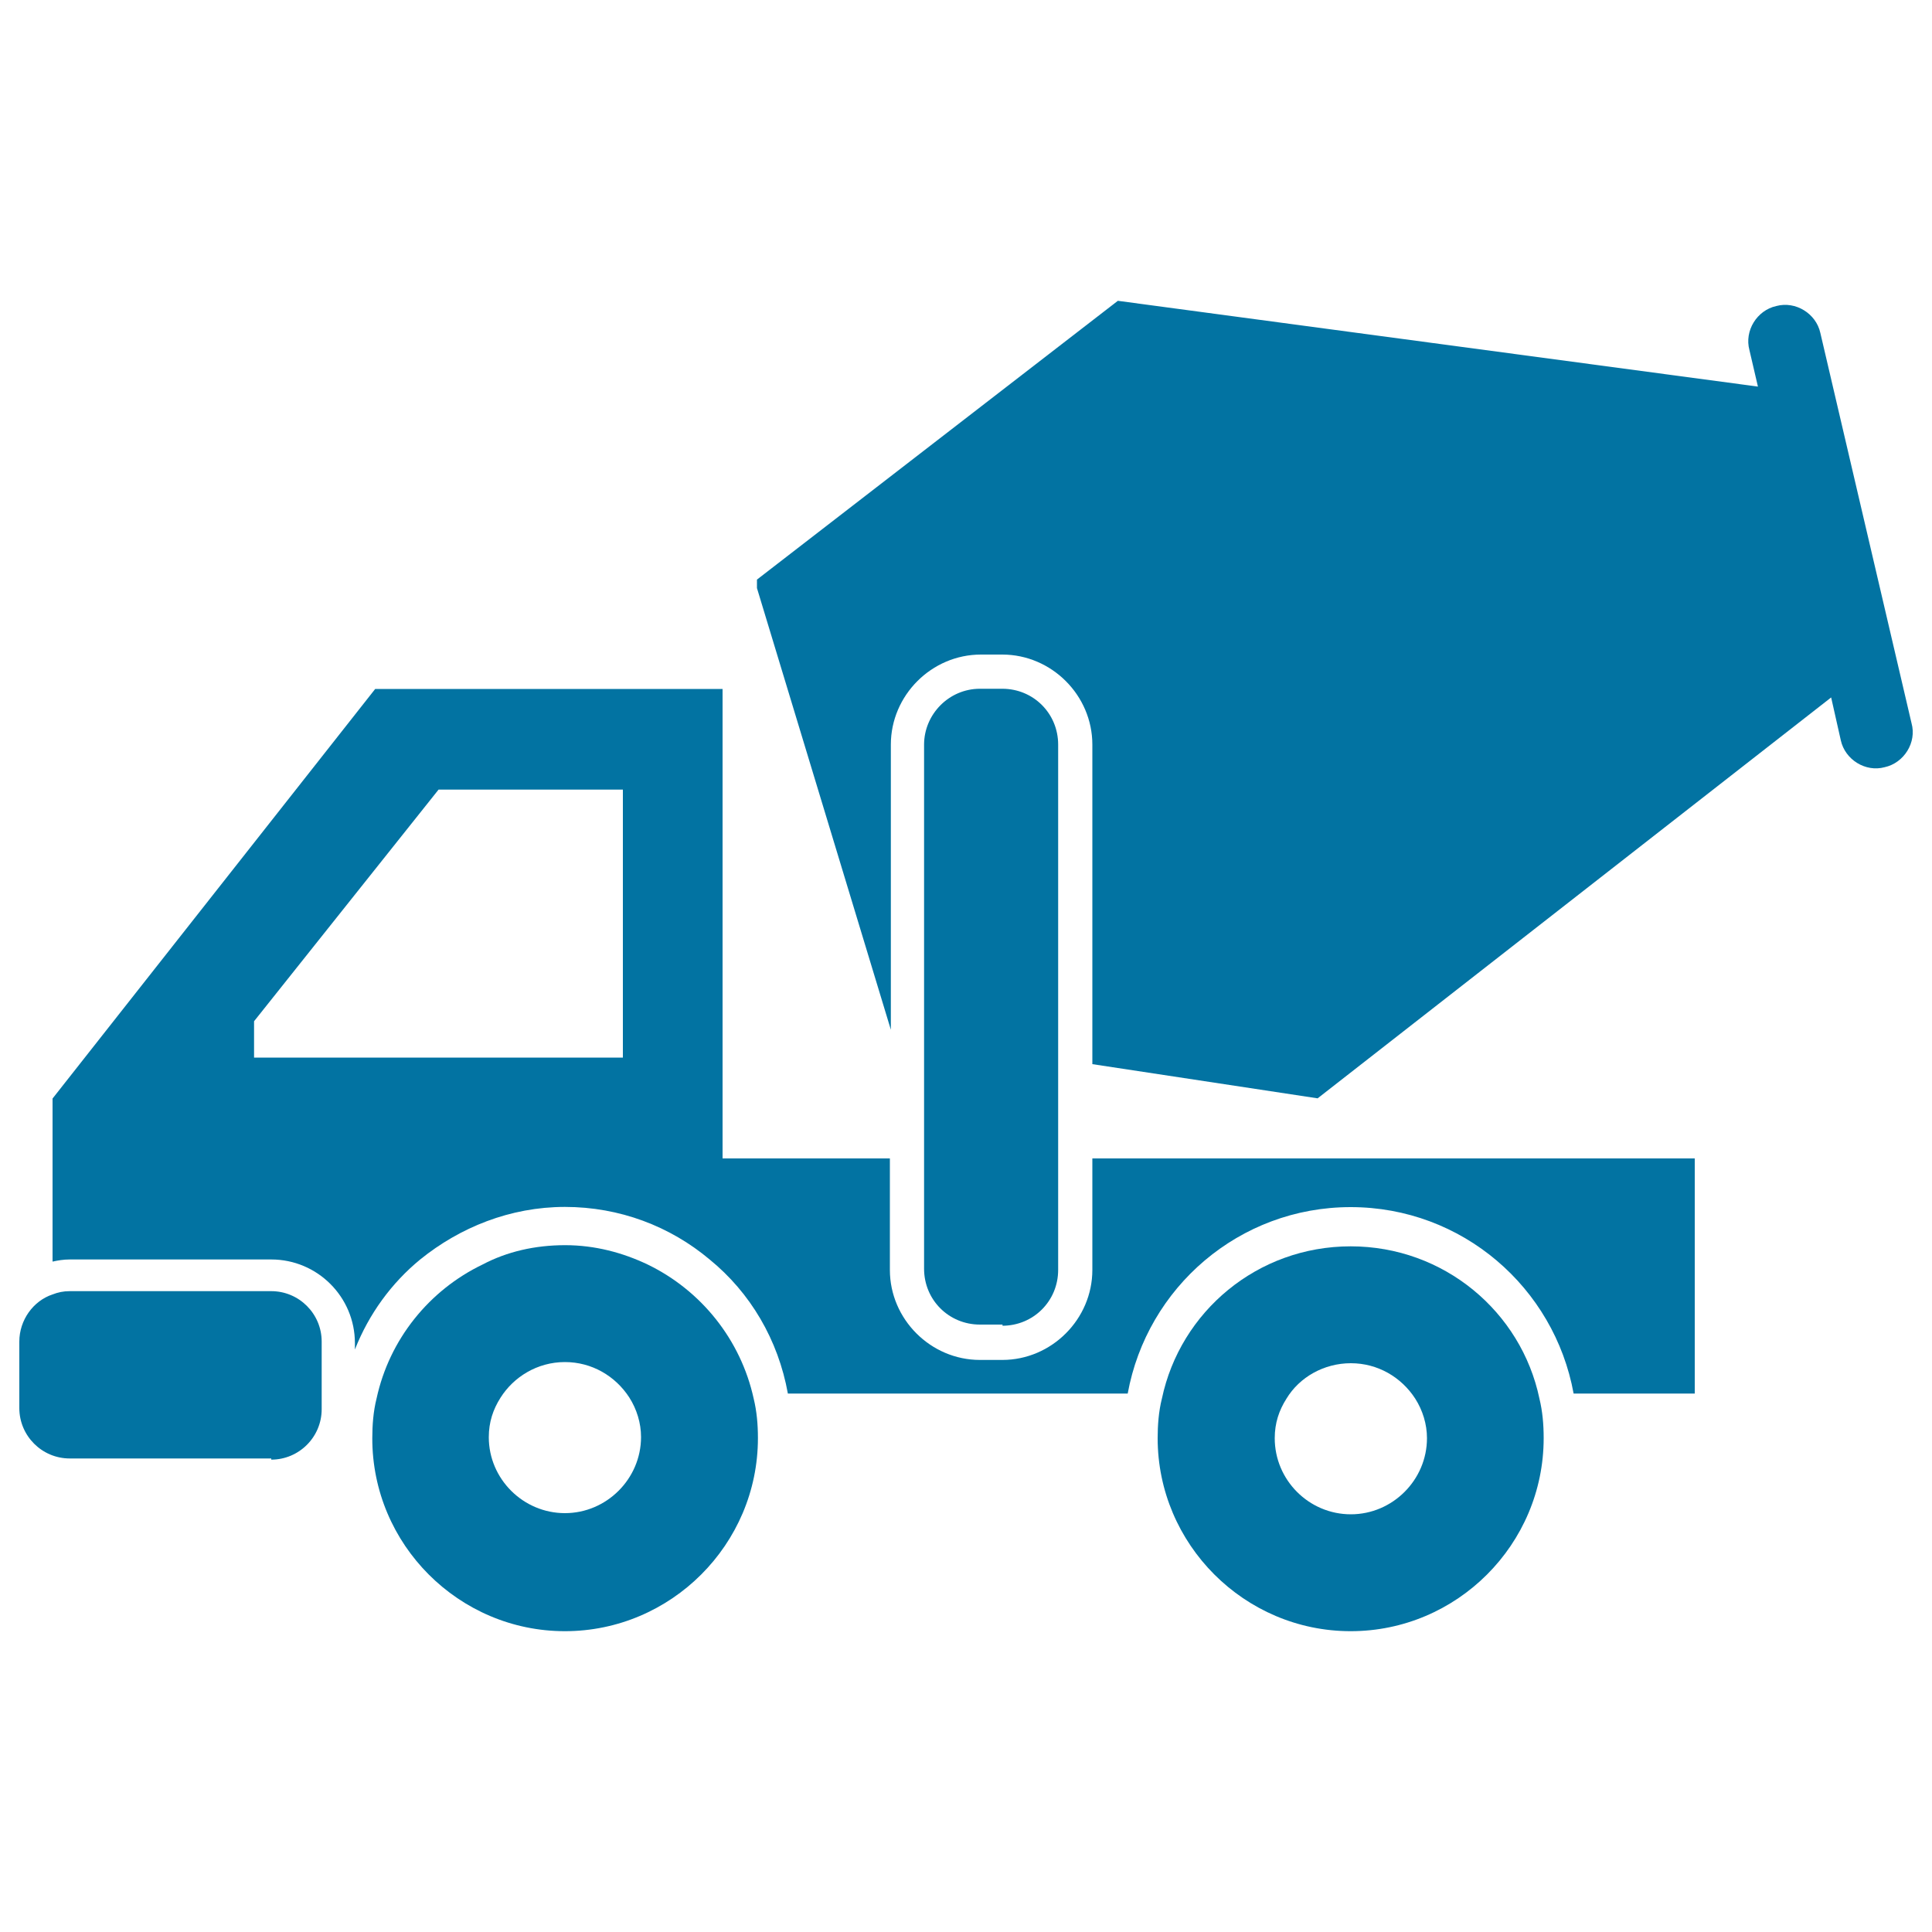
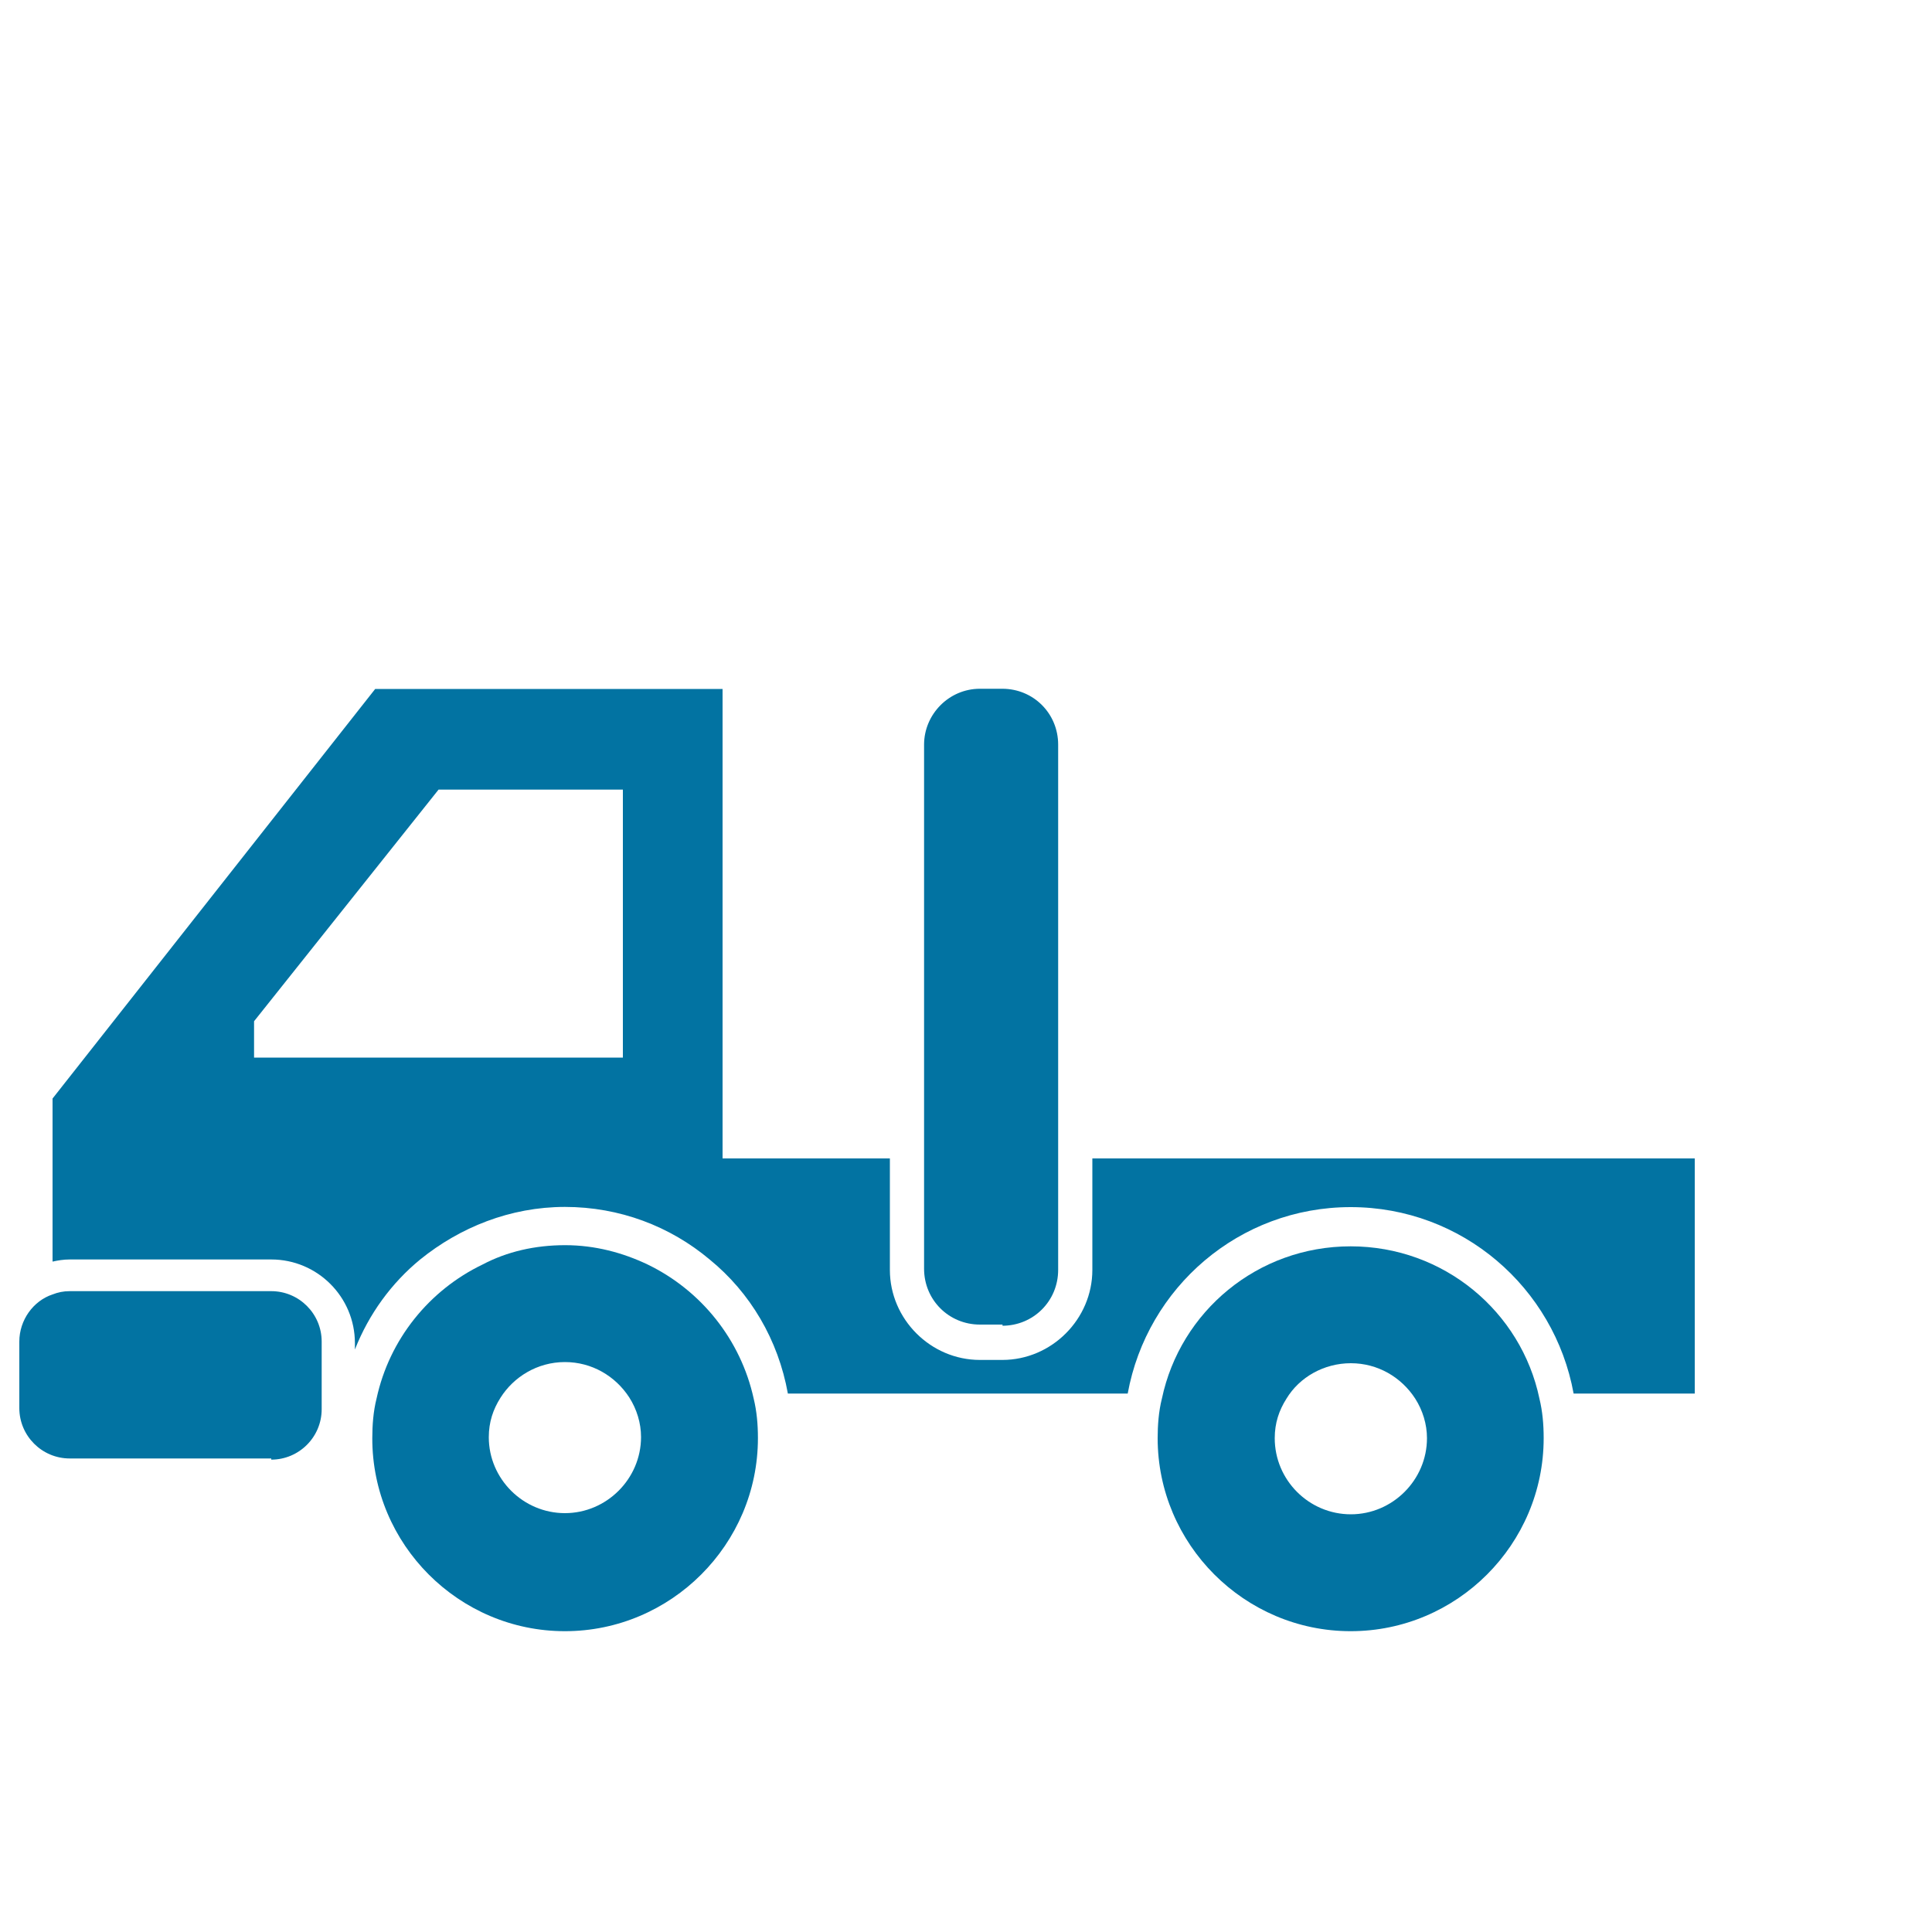
<svg xmlns="http://www.w3.org/2000/svg" viewBox="0 0 1000 1000" style="fill:#0273a2">
  <title>Construction Vehicle For Concrete Transportation SVG icon</title>
  <g>
    <g id="iconos_57_">
      <path d="M374,599.6v-243H194.2l-167,212v31.1v52.2v1.1c2.8-0.6,5.5-1.1,8.9-1.1h104.3c23.9,0,43.3,19.4,43.3,43.3v3.3c7.2-18.3,18.9-34.4,33.8-46.6c20.5-16.6,46.6-27.2,74.9-27.2s54.4,10,74.9,27.2c21.1,17.2,35.5,41.6,40.5,69.4h175.9c10-54.9,57.7-96.5,115.4-96.5s105.4,41.6,115.4,96.5h62.7V599.6H565.4v57.7c0,25.5-21.1,46.6-46.6,46.6H510h-2.8c-25.5,0-46.6-21.1-46.6-46.6v-57.7L374,599.6L374,599.6z M131.5,528.6L227,408.7h95.4v138.7H131.5V528.6z" />
      <path d="M518.8,686.2c16.1,0,28.9-12.8,28.9-28.9v-57.7v-51V394.3v-8.9c0-16.1-12.8-28.9-28.9-28.9H510h-2.8c-16.1,0-28.9,13.3-28.9,28.9V538v61v57.7c0,16.1,12.8,28.9,28.9,28.9h11.7V686.2z" />
-       <path d="M942.2,172.3c-2.2-10-12.8-16.6-22.8-13.9c-10,2.2-16.6,12.8-13.9,22.8l4.4,18.9l-331.3-44.4L391.8,300v4.4L461.1,533V394.3v-8.9c0-25.5,21.1-46.6,46.6-46.6h11.1c25.5,0,46.6,21.1,46.6,46.6v165.4L682,568.5L947.8,361l5,22.2c2.2,10,12.8,16.6,22.7,13.9c10-2.2,16.7-12.8,13.9-22.8L942.2,172.3z" />
      <path d="M292.4,844.3c54.9,0,99.9-44.9,99.9-99.9c0-7.2-0.6-13.9-2.2-20.5c-6.7-30.5-27.2-56-54.9-69.4c-12.8-6.1-27.2-10-42.7-10s-30,3.3-42.7,10c-27.7,13.3-48.3,38.8-54.9,69.4c-1.7,6.7-2.2,13.9-2.2,20.5C192.6,799.4,237.5,844.3,292.4,844.3z M292.4,705c13.9,0,26.1,7.2,33.3,18.3c3.9,6.1,6.1,13.3,6.1,20.5c0,21.6-17.8,39.4-39.4,39.4S253,765.5,253,743.9c0-7.8,2.2-14.4,6.1-20.5C265.8,712.8,278,705,292.4,705z" />
      <path d="M799,744.4c0-7.2-0.6-13.9-2.2-20.5c-9.4-44.9-49.4-78.8-97.7-78.8c-48.3,0-88.2,33.8-97.7,78.8c-1.7,6.7-2.2,13.9-2.2,20.5c0,54.9,44.9,99.9,99.9,99.9C754.1,844.3,799,799.4,799,744.4z M659.8,744.4c0-7.8,2.2-14.4,6.1-20.5c6.7-11.1,19.4-18.3,33.3-18.3c13.9,0,26.1,7.2,33.3,18.3c3.9,6.1,6.1,13.3,6.1,20.5c0,21.6-17.8,39.4-39.4,39.4C677.5,783.8,659.8,766.1,659.8,744.4z" />
      <path d="M140.4,755.5c14.4,0,26.1-11.7,26.1-26.1v-8.9v-17.2v-8.9c0-14.4-11.7-26.1-26.1-26.1h-8.9H36.1c-3.3,0-6.1,0.6-8.9,1.7c-10,3.3-17.2,13.3-17.2,24.4v34.4c0,14.4,11.7,26.1,26.1,26.1h104.3V755.5z" />
    </g>
  </g>
</svg>